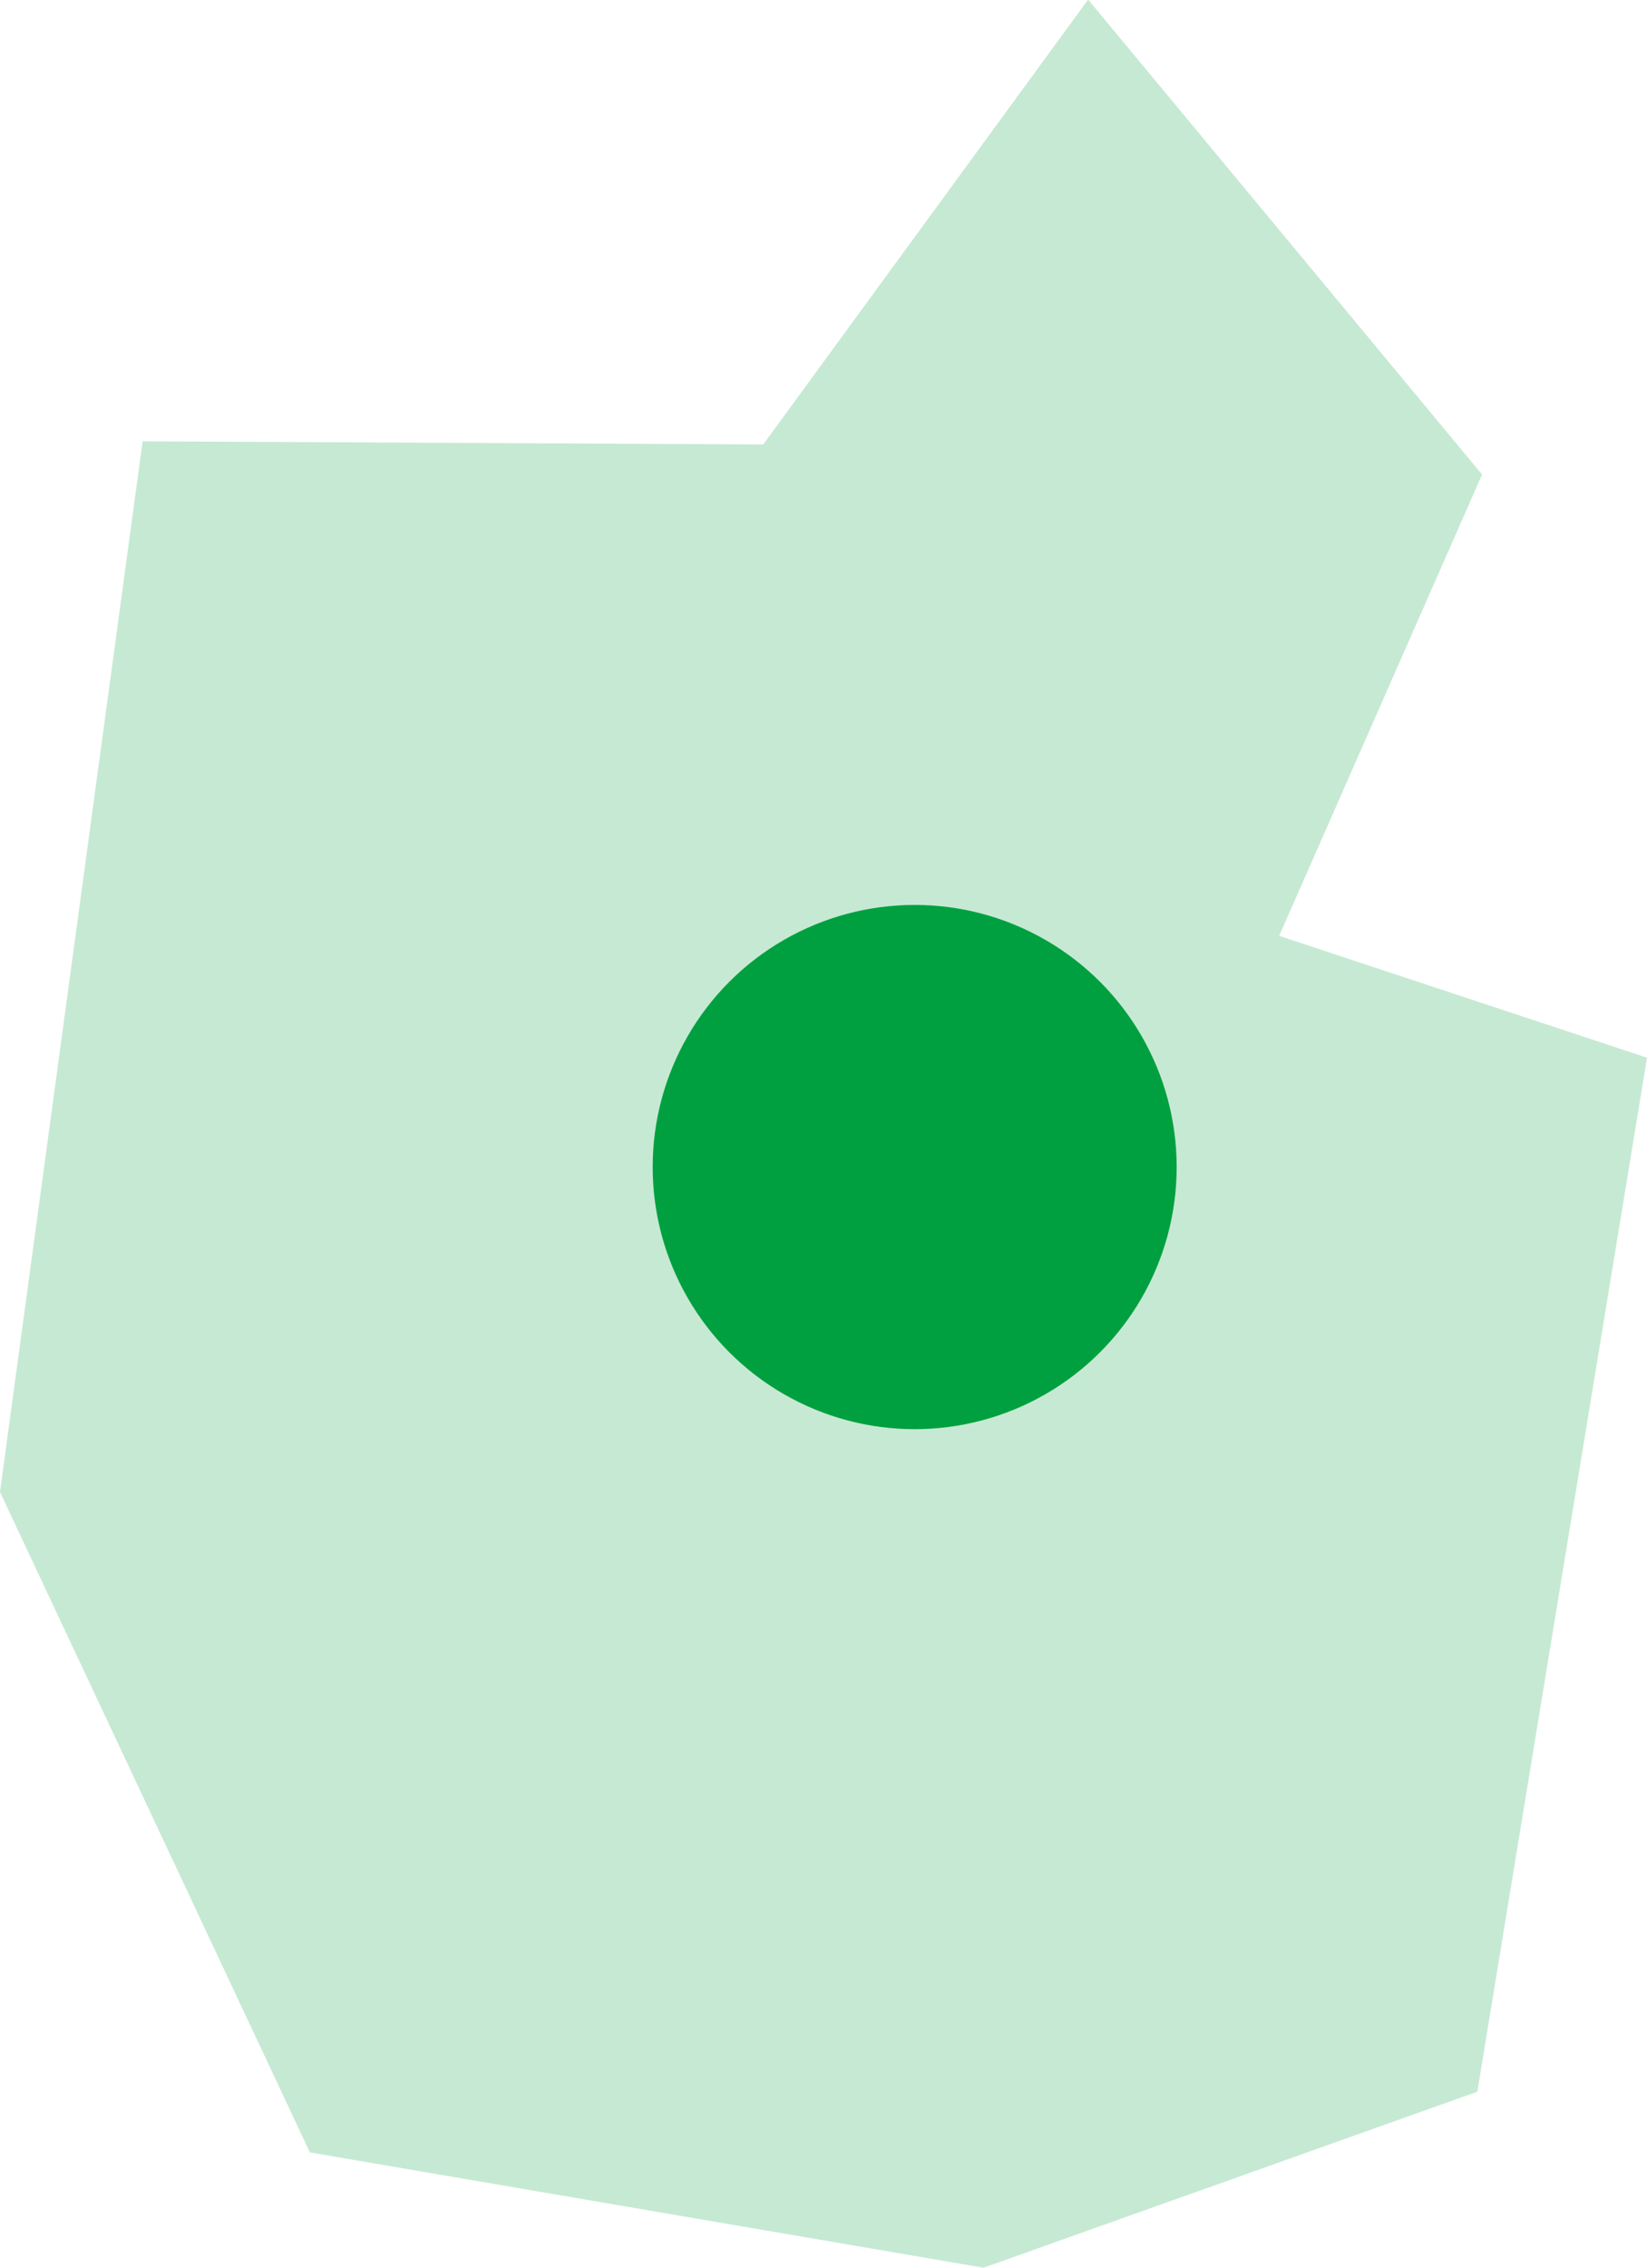
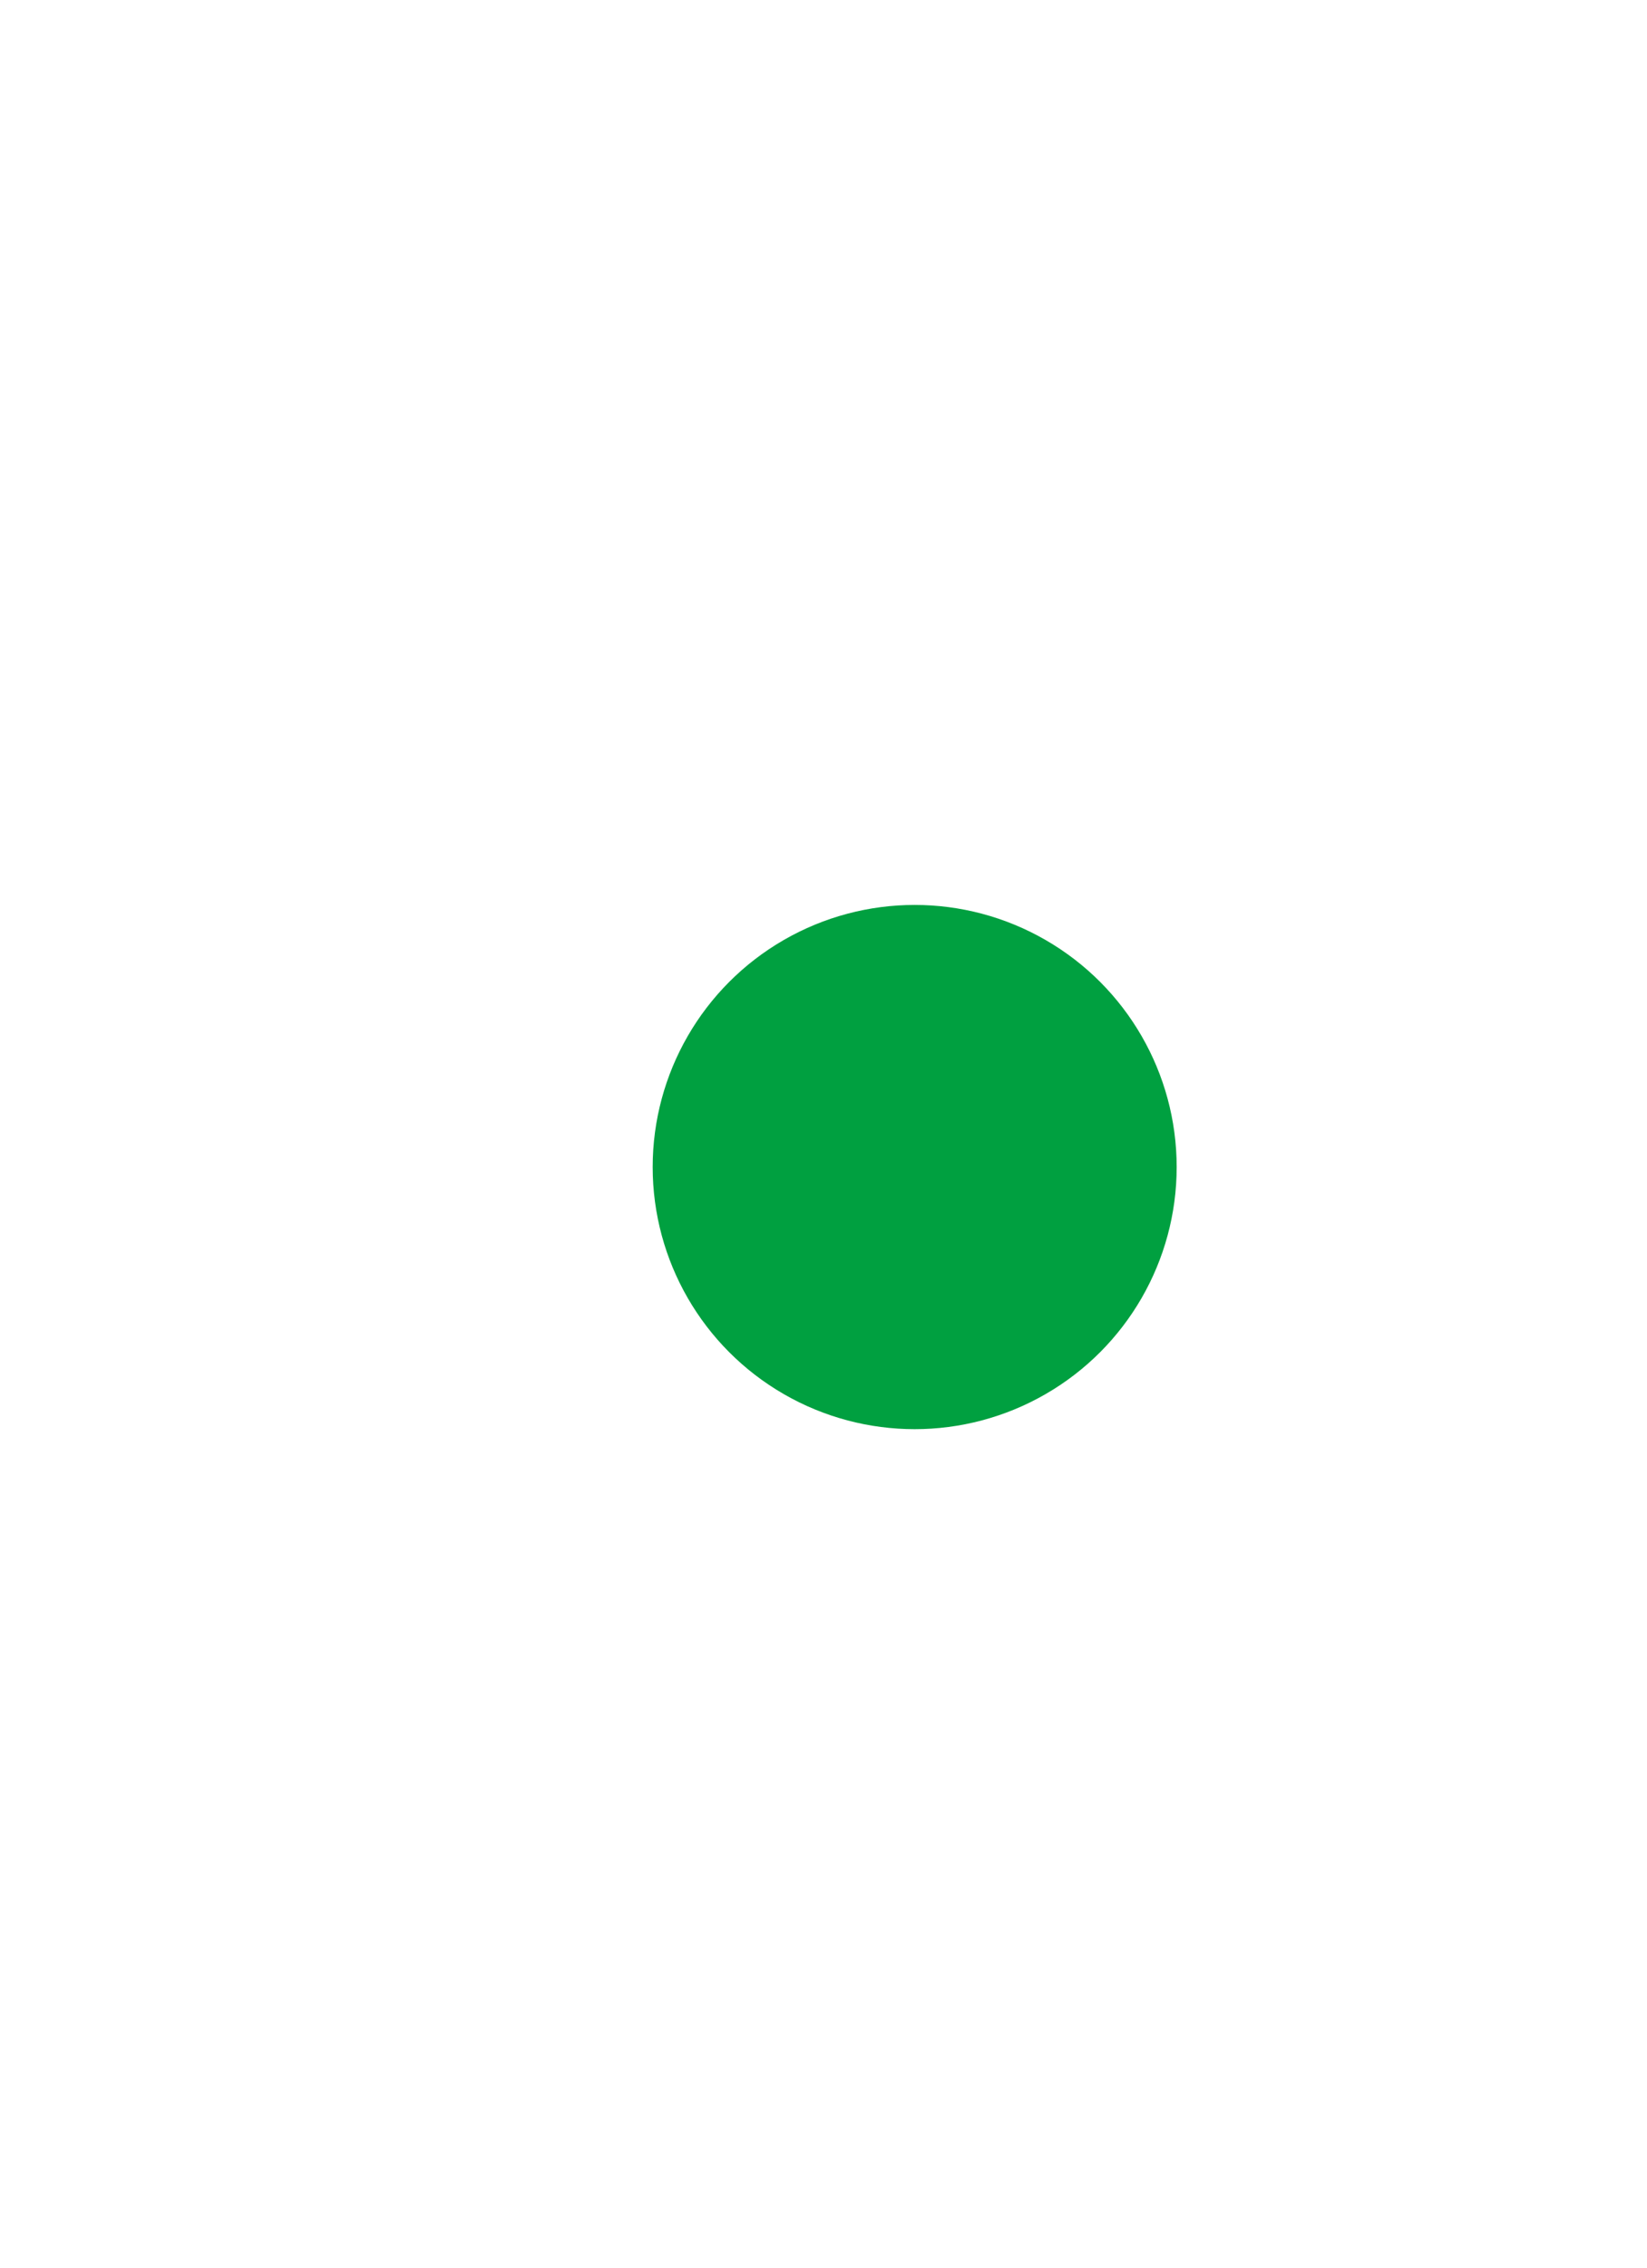
<svg xmlns="http://www.w3.org/2000/svg" width="15.716" height="21.629" viewBox="0 0 15.716 21.629">
  <g transform="translate(-285.225 -471.887)">
    <g transform="translate(285.225 420.673)">
-       <path d="M416.667,730.72l-4.712,1.679-6.428-1.1L402.57,725l1.361-10.021,5.922.03,3.1-4.243,3.759,4.53-1.936,4.4,3.51,1.162Z" transform="translate(-402.57 -659.556)" fill="#c6e9d3" />
-     </g>
+       </g>
    <circle cx="2.5" cy="2.5" r="2.5" transform="translate(291.453 480.518)" fill="#00a040" />
  </g>
</svg>